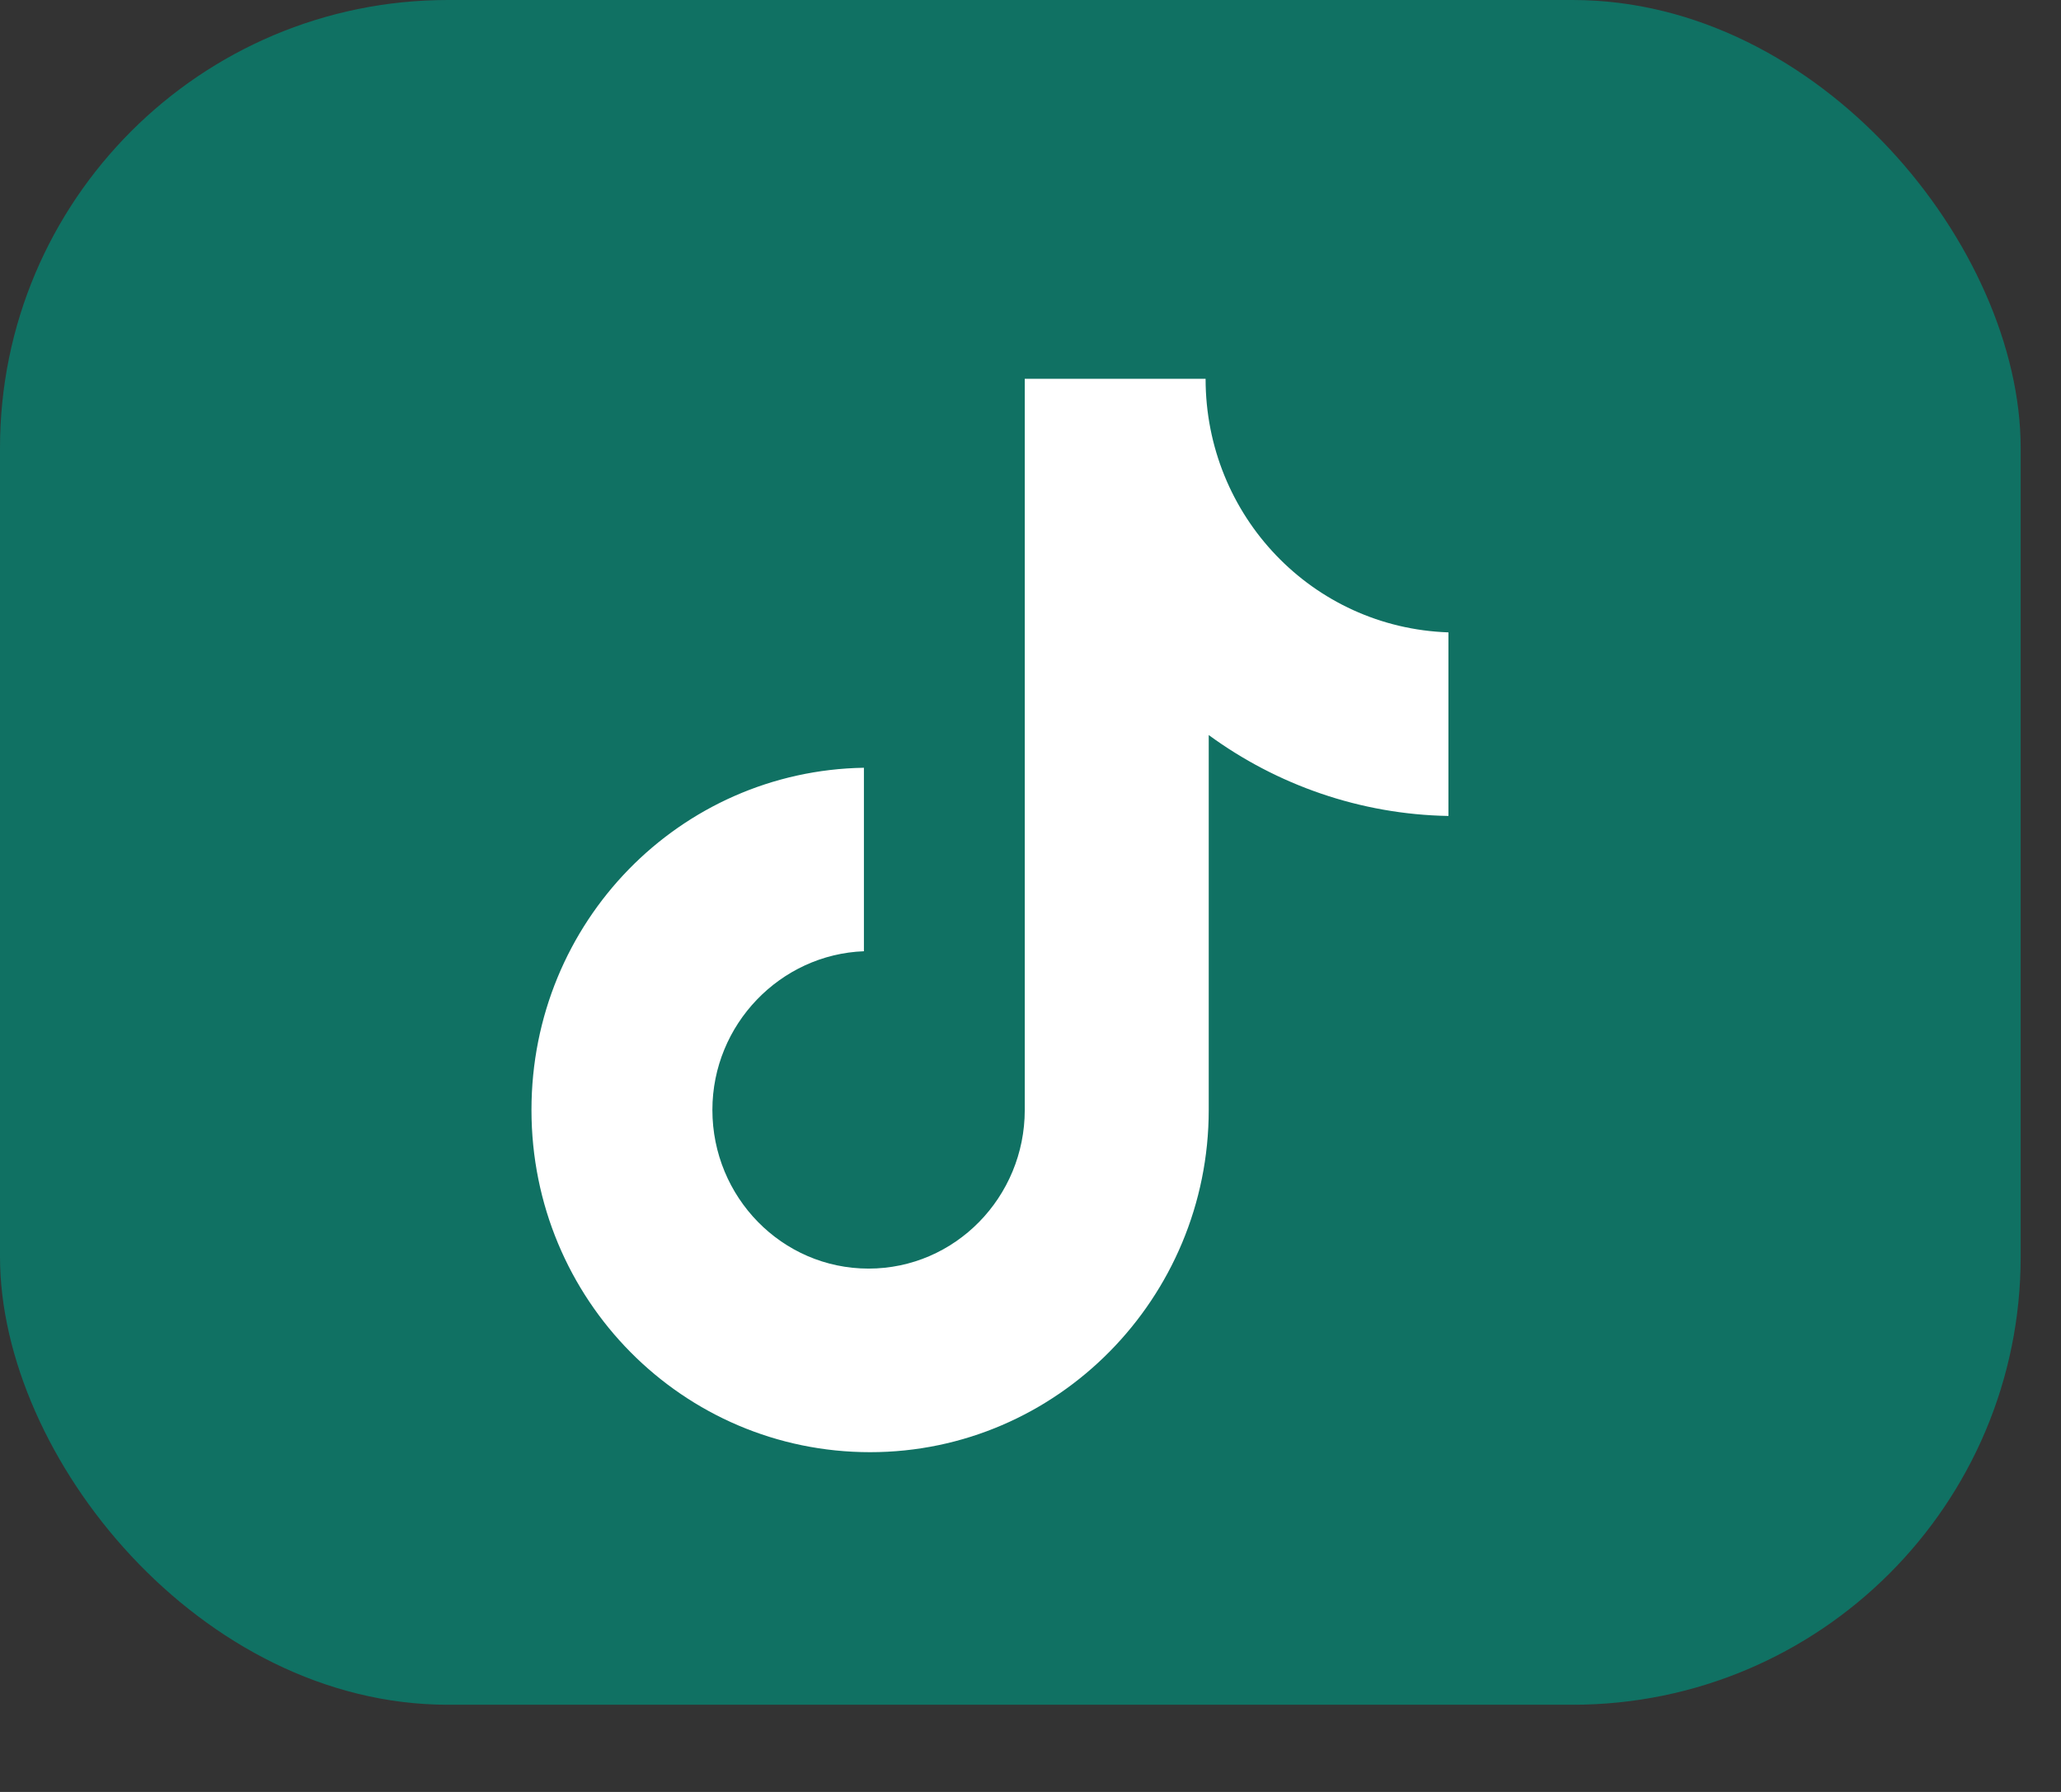
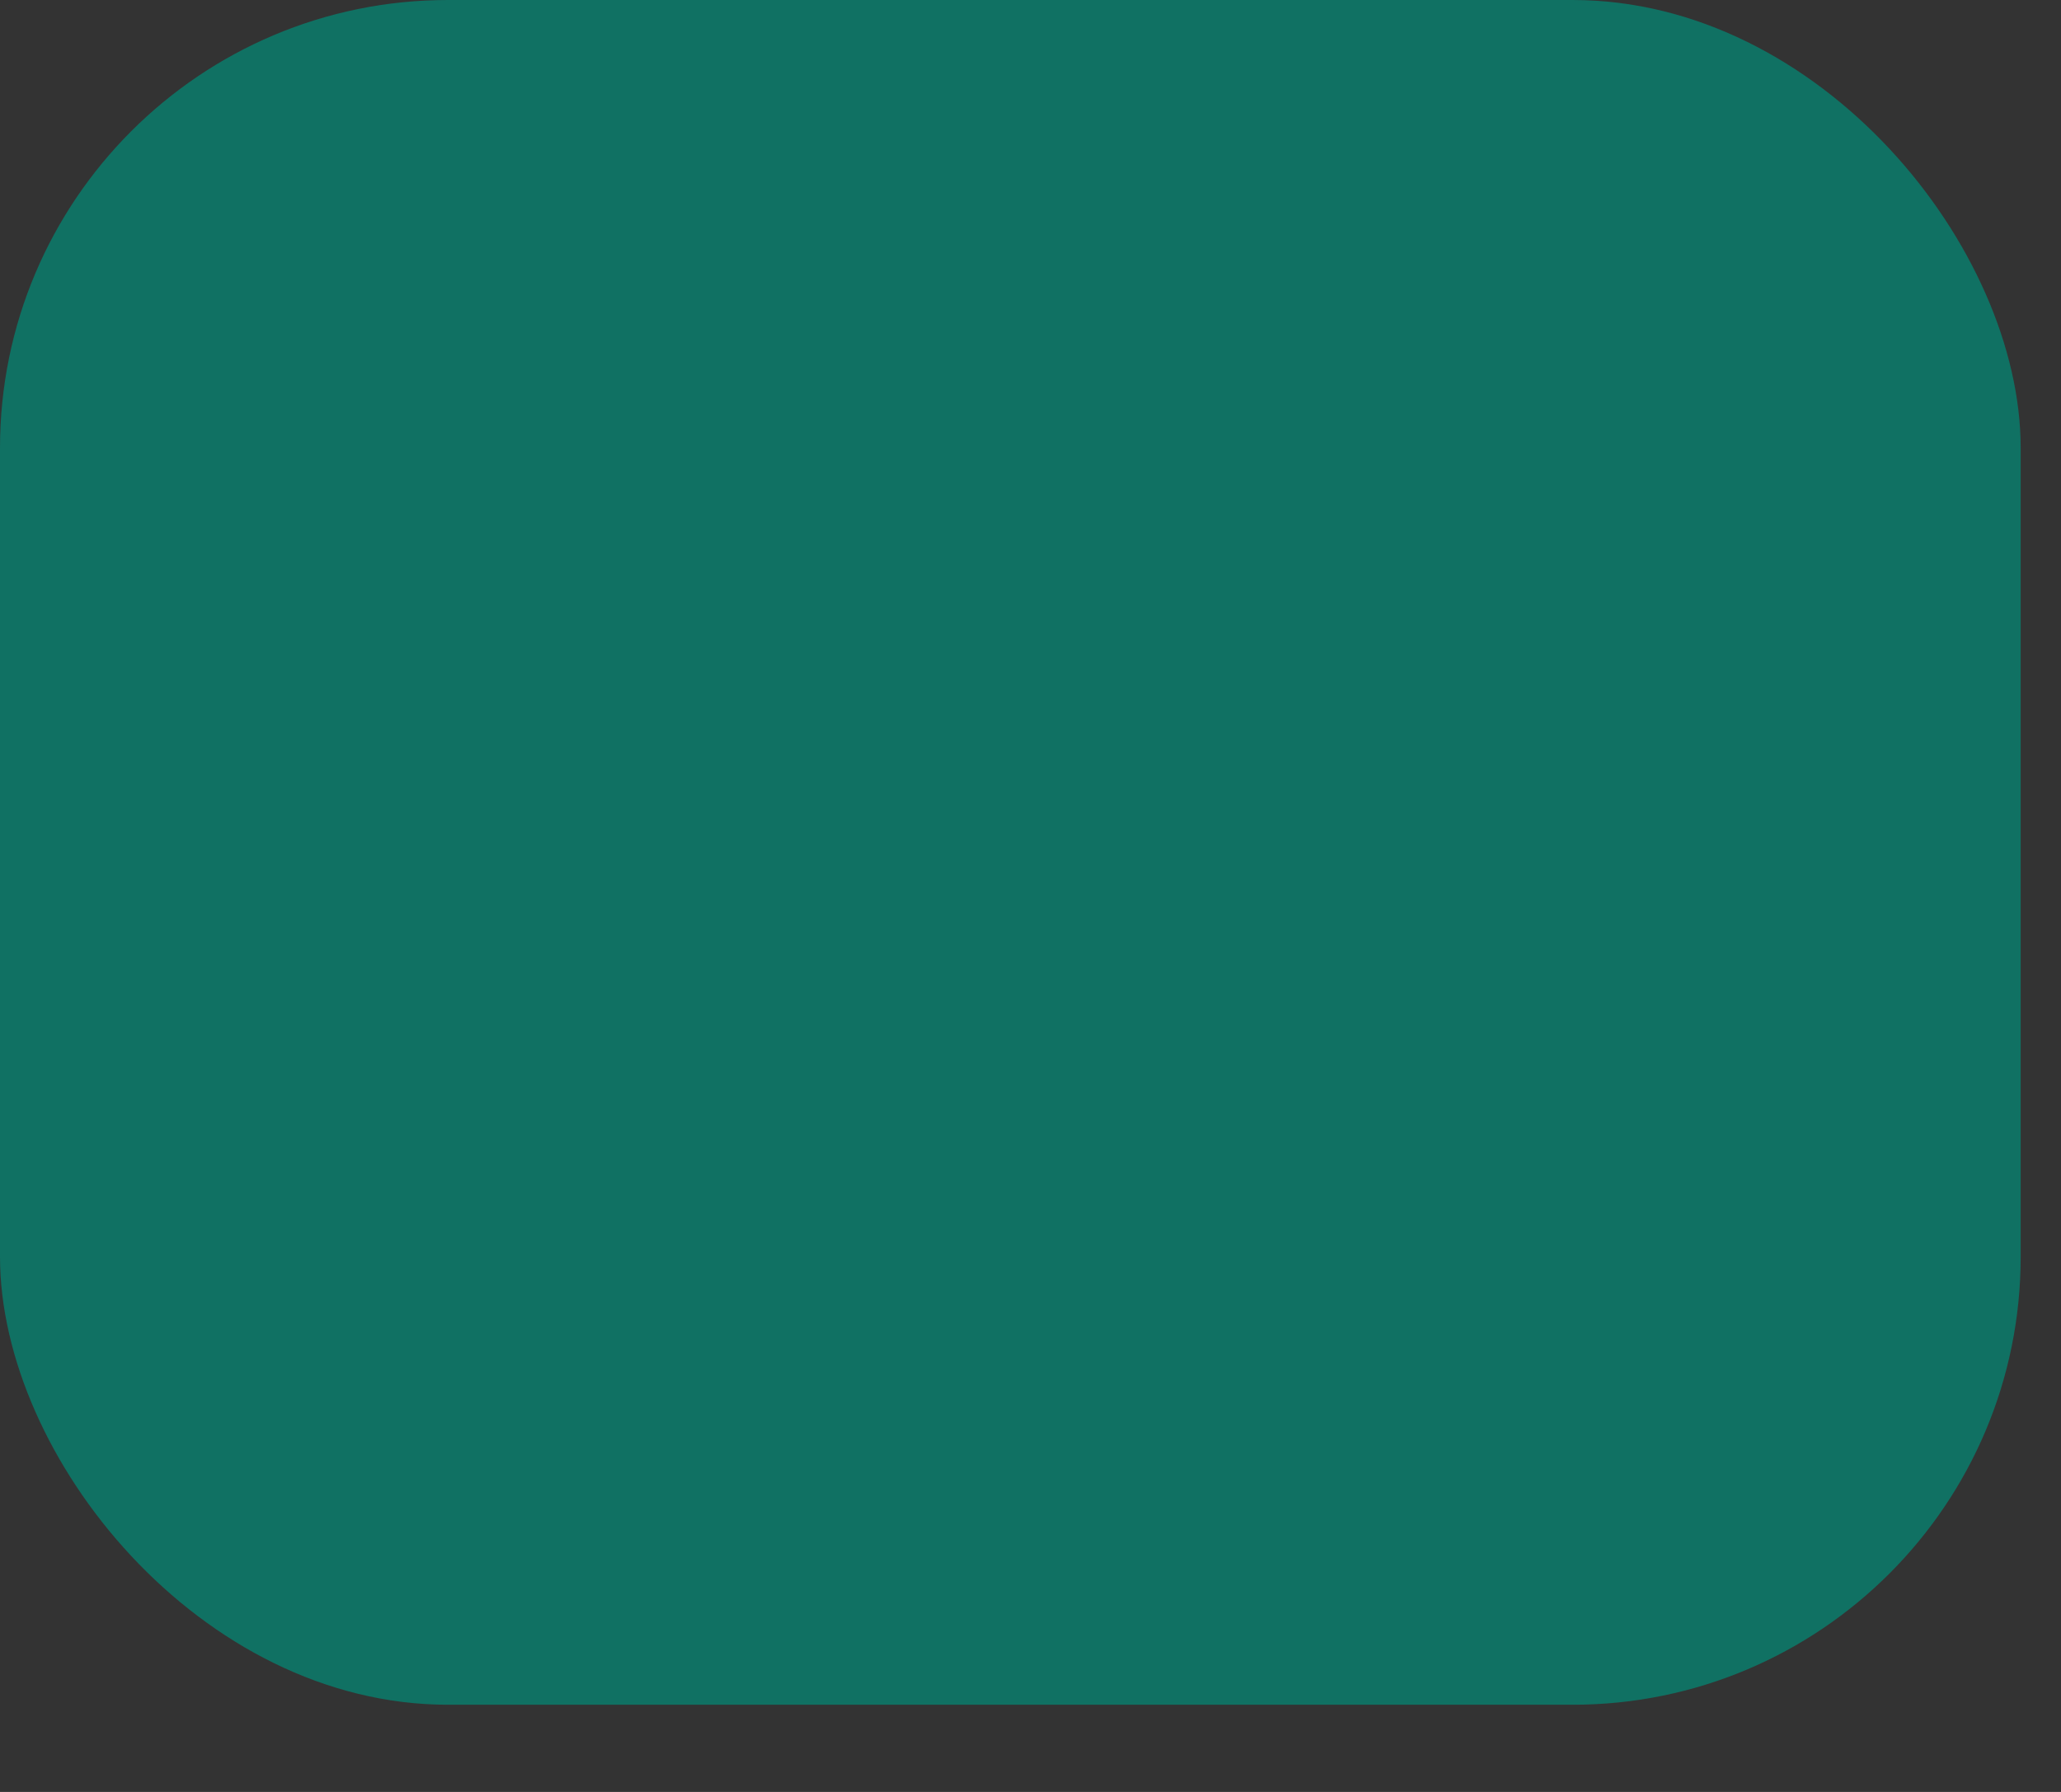
<svg xmlns="http://www.w3.org/2000/svg" width="23" height="20" viewBox="0 0 23 20" fill="none">
  <rect x="0" y="0" width="23" height="20" fill="#333333" stroke="none" />
  <rect width="22.55" height="19.027" rx="5" fill="#107163" />
  <g clip-path="url(#clip0_53_204)">
-     <path d="M13.454 4.228H11.436V12.388C11.436 13.361 10.659 14.159 9.693 14.159C8.726 14.159 7.95 13.361 7.95 12.388C7.95 11.434 8.709 10.652 9.641 10.617V8.569C7.587 8.603 5.931 10.288 5.931 12.388C5.931 14.507 7.622 16.208 9.71 16.208C11.798 16.208 13.489 14.489 13.489 12.388V8.204C14.248 8.76 15.18 9.09 16.164 9.107V7.058C14.645 7.006 13.454 5.756 13.454 4.228Z" fill="white" />
-   </g>
+     </g>
  <defs>
    <clipPath id="clip0_53_204">
      <rect width="11.98" height="11.98" fill="white" transform="translate(4.933 4.228)" />
    </clipPath>
  </defs>
</svg>